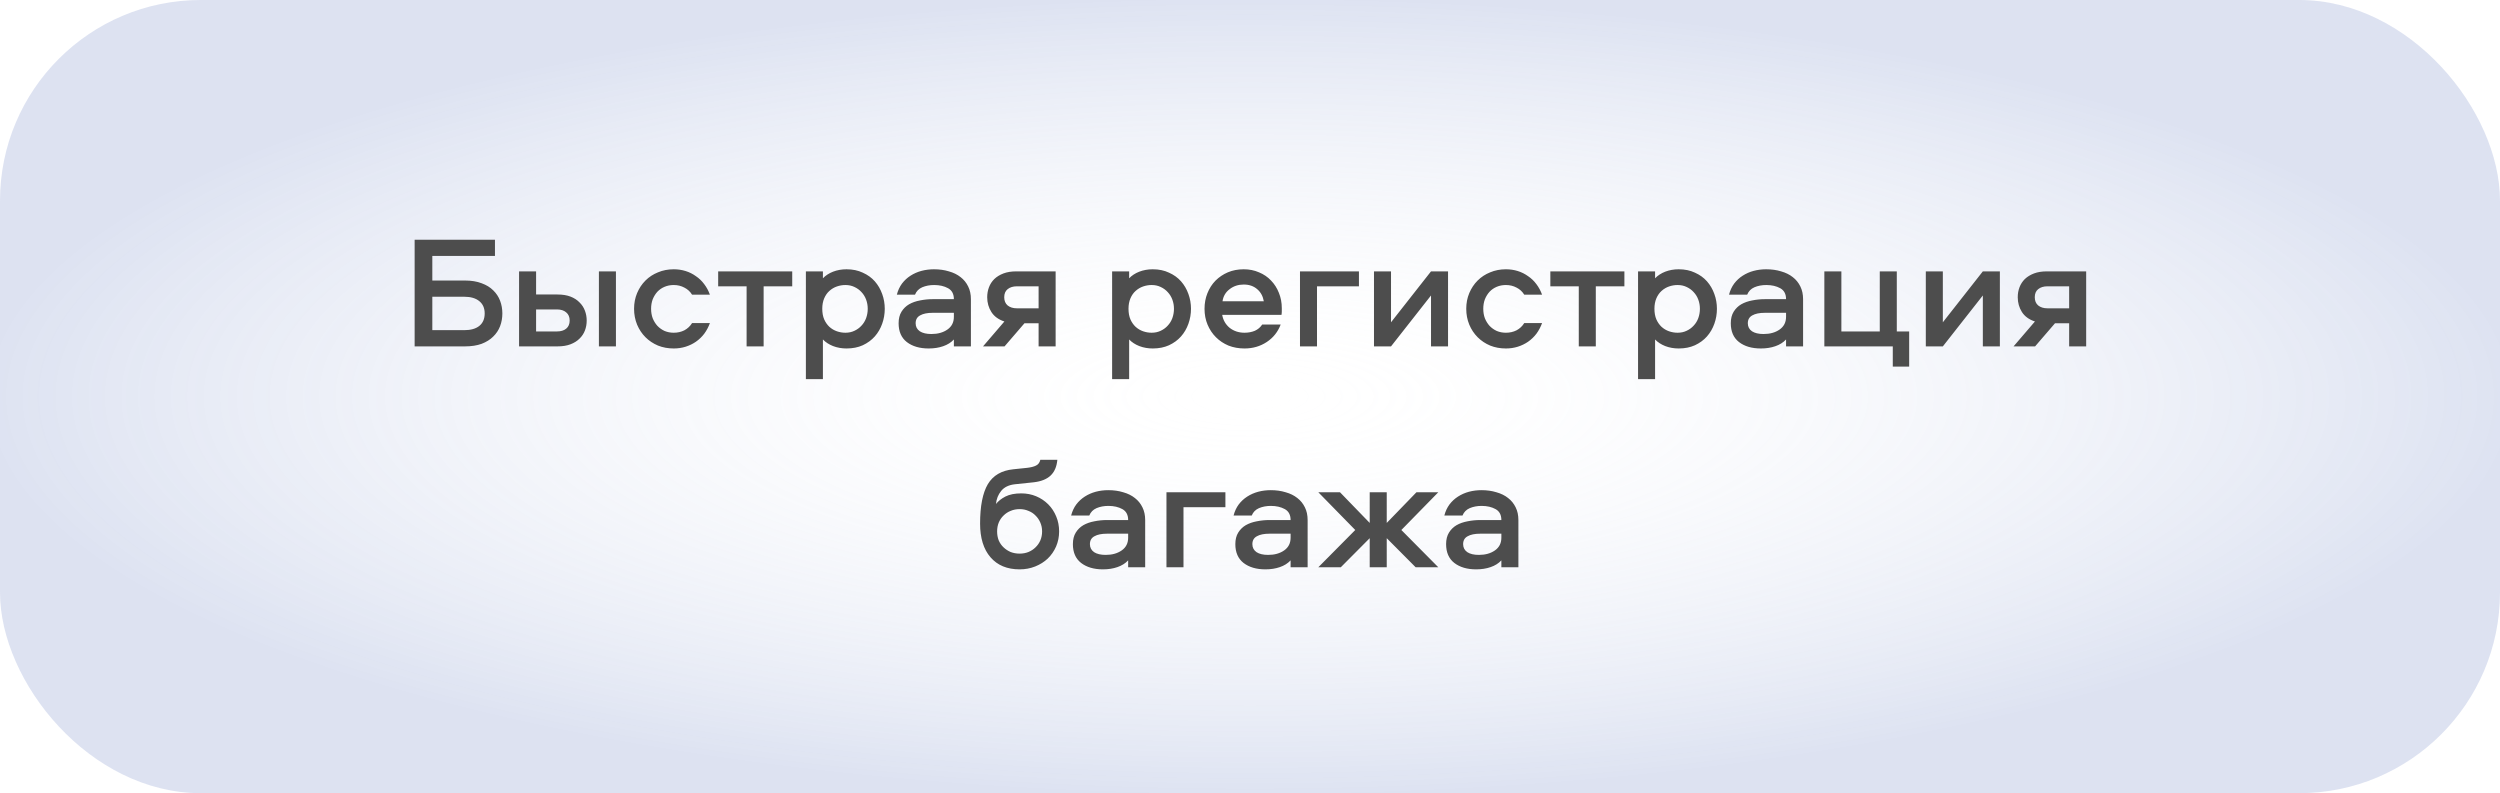
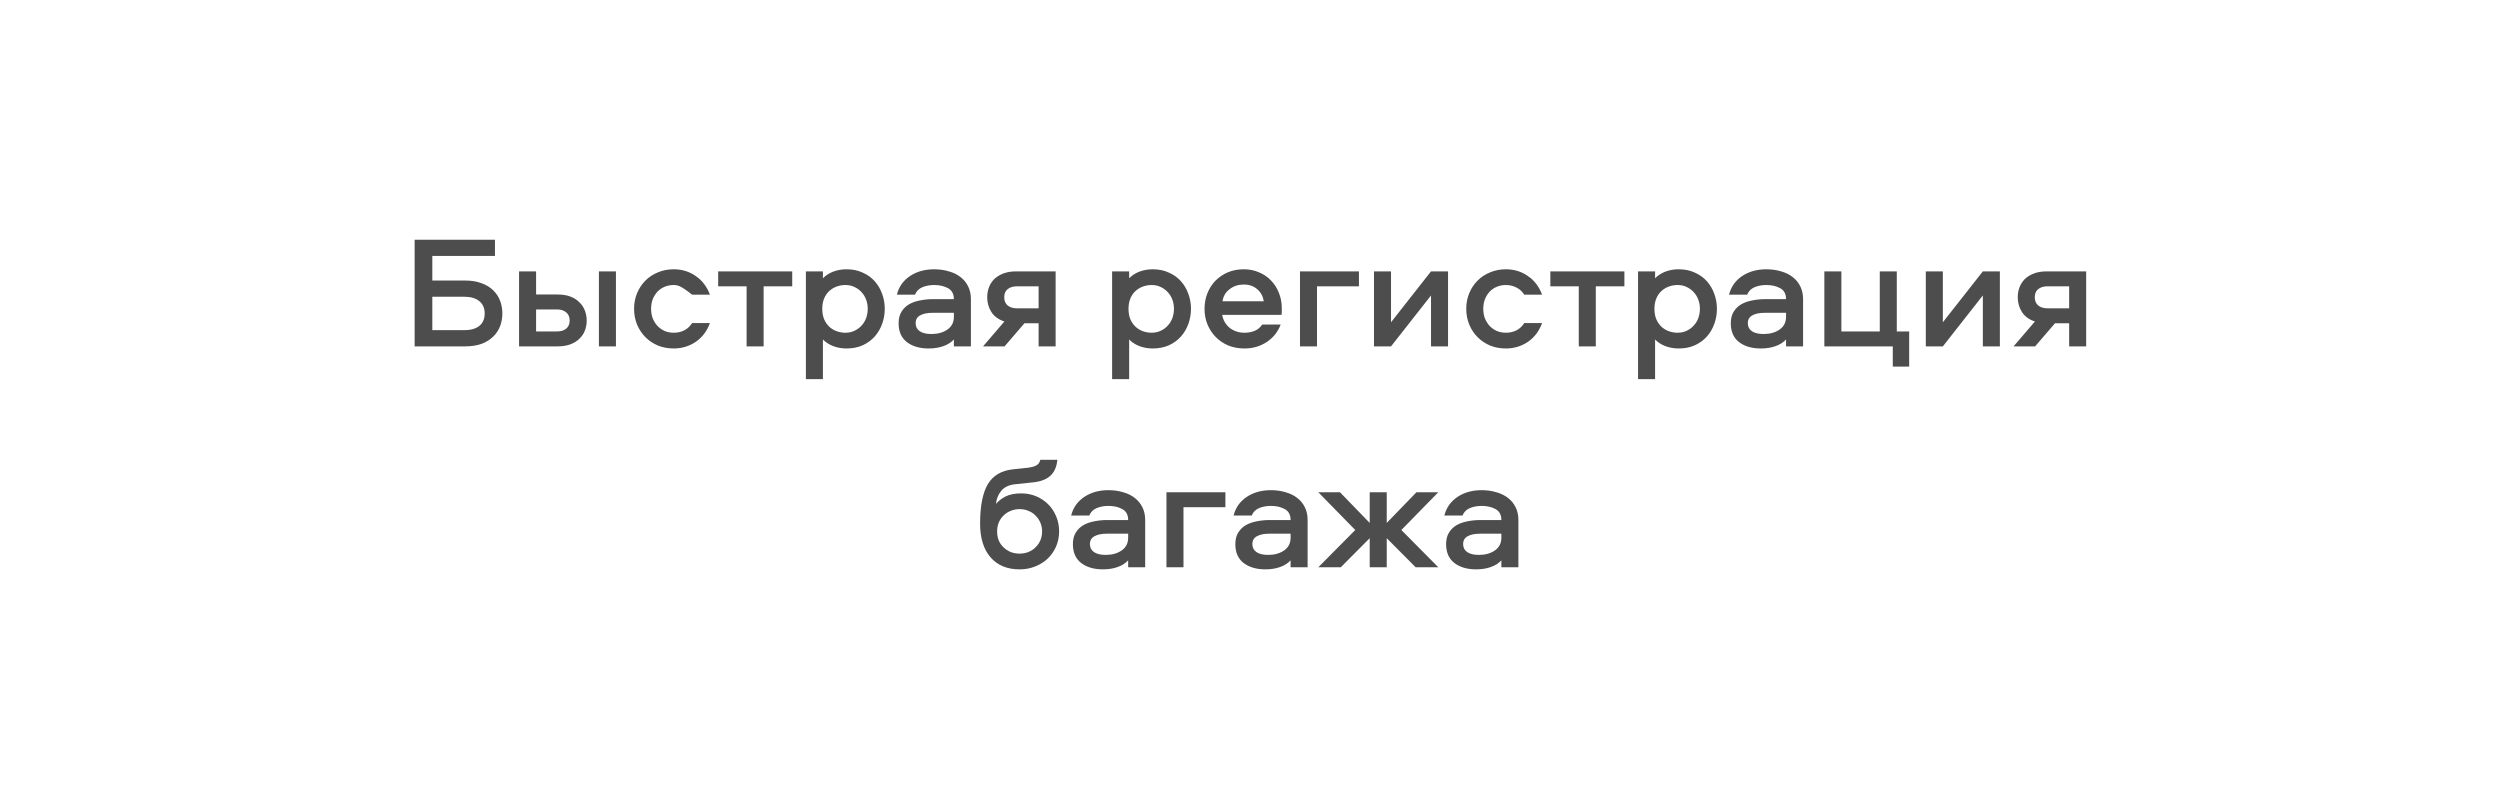
<svg xmlns="http://www.w3.org/2000/svg" width="249" height="79" viewBox="0 0 249 79" fill="none">
-   <rect width="249" height="79" rx="20" fill="url(#paint0_radial_1456_239)" fill-opacity="0.3" />
-   <path d="M50.035 31.22C50.035 31.668 49.96 32.089 49.81 32.484C49.661 32.879 49.432 33.225 49.123 33.524C48.824 33.823 48.44 34.063 47.971 34.244C47.501 34.415 46.947 34.5 46.306 34.5H41.298V23.876H49.298V25.492H43.059V27.94H46.306C46.947 27.94 47.501 28.031 47.971 28.212C48.44 28.383 48.824 28.617 49.123 28.916C49.432 29.215 49.661 29.561 49.81 29.956C49.96 30.351 50.035 30.772 50.035 31.22ZM48.275 31.22C48.275 30.687 48.093 30.276 47.73 29.988C47.379 29.7 46.883 29.556 46.242 29.556H43.059V32.884H46.242C46.883 32.884 47.379 32.745 47.73 32.468C48.093 32.18 48.275 31.764 48.275 31.22ZM61.347 27.028V34.5H59.651V27.028H61.347ZM55.523 29.332C56.025 29.332 56.456 29.401 56.819 29.54C57.182 29.679 57.48 29.871 57.715 30.116C57.961 30.351 58.142 30.628 58.259 30.948C58.377 31.257 58.435 31.583 58.435 31.924C58.435 32.276 58.377 32.607 58.259 32.916C58.142 33.225 57.961 33.497 57.715 33.732C57.48 33.967 57.182 34.153 56.819 34.292C56.456 34.431 56.025 34.5 55.523 34.5H51.699V27.028H53.395V29.332H55.523ZM55.475 33.012C55.859 33.012 56.163 32.921 56.387 32.74C56.622 32.548 56.739 32.276 56.739 31.924C56.739 31.572 56.622 31.3 56.387 31.108C56.163 30.916 55.859 30.82 55.475 30.82H53.395V33.012H55.475ZM68.929 29.348C68.737 29.039 68.481 28.804 68.161 28.644C67.841 28.473 67.489 28.388 67.105 28.388C66.775 28.388 66.471 28.447 66.193 28.564C65.916 28.681 65.676 28.847 65.473 29.06C65.281 29.273 65.127 29.524 65.009 29.812C64.903 30.1 64.849 30.415 64.849 30.756C64.849 31.097 64.903 31.412 65.009 31.7C65.127 31.988 65.281 32.239 65.473 32.452C65.676 32.665 65.916 32.836 66.193 32.964C66.471 33.081 66.775 33.14 67.105 33.14C67.489 33.14 67.841 33.06 68.161 32.9C68.481 32.729 68.737 32.489 68.929 32.18H70.705C70.567 32.564 70.38 32.916 70.145 33.236C69.911 33.545 69.633 33.812 69.313 34.036C69.004 34.249 68.663 34.415 68.289 34.532C67.916 34.649 67.521 34.708 67.105 34.708C66.54 34.708 66.017 34.612 65.537 34.42C65.057 34.217 64.641 33.94 64.289 33.588C63.937 33.236 63.66 32.82 63.457 32.34C63.255 31.849 63.153 31.321 63.153 30.756C63.153 30.191 63.255 29.668 63.457 29.188C63.66 28.708 63.937 28.292 64.289 27.94C64.641 27.588 65.057 27.316 65.537 27.124C66.017 26.921 66.54 26.82 67.105 26.82C67.521 26.82 67.916 26.879 68.289 26.996C68.663 27.113 69.004 27.284 69.313 27.508C69.633 27.721 69.911 27.988 70.145 28.308C70.38 28.617 70.567 28.964 70.705 29.348H68.929ZM71.53 27.028H78.906V28.516H76.058V34.5H74.362V28.516H71.53V27.028ZM80.266 37.764V27.028H81.962V27.716C82.229 27.439 82.565 27.22 82.97 27.06C83.386 26.9 83.834 26.82 84.314 26.82C84.922 26.82 85.461 26.932 85.93 27.156C86.41 27.369 86.81 27.657 87.13 28.02C87.45 28.383 87.695 28.804 87.866 29.284C88.037 29.753 88.122 30.244 88.122 30.756C88.122 31.268 88.037 31.764 87.866 32.244C87.695 32.724 87.45 33.145 87.13 33.508C86.81 33.871 86.41 34.164 85.93 34.388C85.461 34.601 84.922 34.708 84.314 34.708C83.834 34.708 83.386 34.628 82.97 34.468C82.565 34.308 82.229 34.089 81.962 33.812V37.764H80.266ZM81.898 30.756C81.898 31.161 81.962 31.513 82.09 31.812C82.218 32.1 82.389 32.345 82.602 32.548C82.826 32.751 83.077 32.9 83.354 32.996C83.631 33.092 83.914 33.14 84.202 33.14C84.533 33.14 84.831 33.076 85.098 32.948C85.375 32.82 85.61 32.649 85.802 32.436C86.005 32.223 86.159 31.972 86.266 31.684C86.373 31.385 86.426 31.076 86.426 30.756C86.426 30.436 86.373 30.132 86.266 29.844C86.159 29.556 86.005 29.305 85.802 29.092C85.61 28.879 85.375 28.708 85.098 28.58C84.831 28.452 84.533 28.388 84.202 28.388C83.914 28.388 83.631 28.436 83.354 28.532C83.077 28.628 82.826 28.777 82.602 28.98C82.389 29.172 82.218 29.417 82.09 29.716C81.962 30.015 81.898 30.361 81.898 30.756ZM93.022 26.82C93.566 26.82 94.062 26.889 94.51 27.028C94.969 27.156 95.358 27.348 95.678 27.604C95.998 27.849 96.249 28.159 96.43 28.532C96.612 28.895 96.702 29.316 96.702 29.796V34.5H95.006V33.812C94.729 34.111 94.371 34.335 93.934 34.484C93.507 34.633 93.028 34.708 92.494 34.708C91.598 34.708 90.873 34.495 90.318 34.068C89.774 33.641 89.502 33.017 89.502 32.196C89.502 31.737 89.598 31.353 89.79 31.044C89.982 30.735 90.233 30.489 90.542 30.308C90.862 30.127 91.225 29.999 91.63 29.924C92.046 29.839 92.473 29.796 92.91 29.796H95.006C95.006 29.284 94.814 28.921 94.43 28.708C94.046 28.495 93.582 28.388 93.038 28.388C92.601 28.388 92.206 28.463 91.854 28.612C91.513 28.761 91.273 29.007 91.134 29.348H89.326C89.433 28.932 89.603 28.564 89.838 28.244C90.084 27.924 90.366 27.663 90.686 27.46C91.017 27.247 91.379 27.087 91.774 26.98C92.18 26.873 92.596 26.82 93.022 26.82ZM95.006 31.156H92.894C92.361 31.156 91.945 31.241 91.646 31.412C91.347 31.572 91.198 31.833 91.198 32.196C91.198 32.537 91.337 32.804 91.614 32.996C91.891 33.177 92.275 33.268 92.766 33.268C93.406 33.268 93.939 33.119 94.366 32.82C94.793 32.521 95.006 32.1 95.006 31.556V31.156ZM102.037 32.196L100.053 34.5H97.909L100.037 32.02C99.45 31.828 99.018 31.513 98.741 31.076C98.464 30.639 98.325 30.148 98.325 29.604C98.325 29.252 98.384 28.921 98.501 28.612C98.618 28.303 98.794 28.031 99.029 27.796C99.274 27.561 99.578 27.375 99.941 27.236C100.304 27.097 100.736 27.028 101.237 27.028H105.141V34.5H103.445V32.196H102.037ZM101.285 28.516C100.901 28.516 100.592 28.612 100.357 28.804C100.133 28.985 100.021 29.252 100.021 29.604C100.021 29.956 100.133 30.228 100.357 30.42C100.592 30.612 100.901 30.708 101.285 30.708H103.445V28.516H101.285ZM110.767 37.764V27.028H112.463V27.716C112.729 27.439 113.065 27.22 113.471 27.06C113.887 26.9 114.335 26.82 114.815 26.82C115.423 26.82 115.961 26.932 116.431 27.156C116.911 27.369 117.311 27.657 117.631 28.02C117.951 28.383 118.196 28.804 118.367 29.284C118.537 29.753 118.623 30.244 118.623 30.756C118.623 31.268 118.537 31.764 118.367 32.244C118.196 32.724 117.951 33.145 117.631 33.508C117.311 33.871 116.911 34.164 116.431 34.388C115.961 34.601 115.423 34.708 114.815 34.708C114.335 34.708 113.887 34.628 113.471 34.468C113.065 34.308 112.729 34.089 112.463 33.812V37.764H110.767ZM112.399 30.756C112.399 31.161 112.463 31.513 112.591 31.812C112.719 32.1 112.889 32.345 113.103 32.548C113.327 32.751 113.577 32.9 113.855 32.996C114.132 33.092 114.415 33.14 114.703 33.14C115.033 33.14 115.332 33.076 115.599 32.948C115.876 32.82 116.111 32.649 116.303 32.436C116.505 32.223 116.66 31.972 116.767 31.684C116.873 31.385 116.927 31.076 116.927 30.756C116.927 30.436 116.873 30.132 116.767 29.844C116.66 29.556 116.505 29.305 116.303 29.092C116.111 28.879 115.876 28.708 115.599 28.58C115.332 28.452 115.033 28.388 114.703 28.388C114.415 28.388 114.132 28.436 113.855 28.532C113.577 28.628 113.327 28.777 113.103 28.98C112.889 29.172 112.719 29.417 112.591 29.716C112.463 30.015 112.399 30.361 112.399 30.756ZM123.955 33.14C124.328 33.14 124.669 33.076 124.979 32.948C125.288 32.809 125.533 32.601 125.715 32.324H127.555C127.277 33.06 126.813 33.641 126.163 34.068C125.512 34.495 124.776 34.708 123.955 34.708C123.379 34.708 122.845 34.612 122.355 34.42C121.875 34.217 121.459 33.94 121.107 33.588C120.755 33.236 120.477 32.82 120.275 32.34C120.072 31.86 119.971 31.332 119.971 30.756C119.971 30.201 120.067 29.684 120.259 29.204C120.451 28.724 120.717 28.308 121.059 27.956C121.411 27.604 121.821 27.327 122.291 27.124C122.771 26.921 123.299 26.82 123.875 26.82C124.429 26.82 124.936 26.921 125.395 27.124C125.864 27.316 126.264 27.588 126.595 27.94C126.936 28.292 127.197 28.703 127.379 29.172C127.571 29.641 127.667 30.148 127.667 30.692C127.667 30.809 127.667 30.921 127.667 31.028C127.667 31.135 127.656 31.247 127.635 31.364H121.731C121.827 31.897 122.077 32.329 122.483 32.66C122.899 32.98 123.389 33.14 123.955 33.14ZM123.875 28.34C123.331 28.34 122.861 28.495 122.467 28.804C122.072 29.103 121.837 29.503 121.763 30.004H125.875C125.789 29.503 125.571 29.103 125.219 28.804C124.867 28.495 124.419 28.34 123.875 28.34ZM135.35 27.028V28.516H131.174V34.5H129.478V27.028H135.35ZM136.849 34.5V27.028H138.545V32.1L142.529 27.028H144.225V34.5H142.529V29.428L138.545 34.5H136.849ZM151.814 29.348C151.622 29.039 151.366 28.804 151.046 28.644C150.726 28.473 150.374 28.388 149.99 28.388C149.659 28.388 149.355 28.447 149.078 28.564C148.8 28.681 148.56 28.847 148.358 29.06C148.166 29.273 148.011 29.524 147.894 29.812C147.787 30.1 147.734 30.415 147.734 30.756C147.734 31.097 147.787 31.412 147.894 31.7C148.011 31.988 148.166 32.239 148.358 32.452C148.56 32.665 148.8 32.836 149.078 32.964C149.355 33.081 149.659 33.14 149.99 33.14C150.374 33.14 150.726 33.06 151.046 32.9C151.366 32.729 151.622 32.489 151.814 32.18H153.59C153.451 32.564 153.264 32.916 153.03 33.236C152.795 33.545 152.518 33.812 152.198 34.036C151.888 34.249 151.547 34.415 151.174 34.532C150.8 34.649 150.406 34.708 149.99 34.708C149.424 34.708 148.902 34.612 148.422 34.42C147.942 34.217 147.526 33.94 147.174 33.588C146.822 33.236 146.544 32.82 146.342 32.34C146.139 31.849 146.038 31.321 146.038 30.756C146.038 30.191 146.139 29.668 146.342 29.188C146.544 28.708 146.822 28.292 147.174 27.94C147.526 27.588 147.942 27.316 148.422 27.124C148.902 26.921 149.424 26.82 149.99 26.82C150.406 26.82 150.8 26.879 151.174 26.996C151.547 27.113 151.888 27.284 152.198 27.508C152.518 27.721 152.795 27.988 153.03 28.308C153.264 28.617 153.451 28.964 153.59 29.348H151.814ZM154.414 27.028H161.79V28.516H158.942V34.5H157.246V28.516H154.414V27.028ZM163.15 37.764V27.028H164.846V27.716C165.113 27.439 165.449 27.22 165.854 27.06C166.27 26.9 166.718 26.82 167.198 26.82C167.806 26.82 168.345 26.932 168.814 27.156C169.294 27.369 169.694 27.657 170.014 28.02C170.334 28.383 170.58 28.804 170.75 29.284C170.921 29.753 171.006 30.244 171.006 30.756C171.006 31.268 170.921 31.764 170.75 32.244C170.58 32.724 170.334 33.145 170.014 33.508C169.694 33.871 169.294 34.164 168.814 34.388C168.345 34.601 167.806 34.708 167.198 34.708C166.718 34.708 166.27 34.628 165.854 34.468C165.449 34.308 165.113 34.089 164.846 33.812V37.764H163.15ZM164.782 30.756C164.782 31.161 164.846 31.513 164.974 31.812C165.102 32.1 165.273 32.345 165.486 32.548C165.71 32.751 165.961 32.9 166.238 32.996C166.516 33.092 166.798 33.14 167.086 33.14C167.417 33.14 167.716 33.076 167.982 32.948C168.26 32.82 168.494 32.649 168.686 32.436C168.889 32.223 169.044 31.972 169.15 31.684C169.257 31.385 169.31 31.076 169.31 30.756C169.31 30.436 169.257 30.132 169.15 29.844C169.044 29.556 168.889 29.305 168.686 29.092C168.494 28.879 168.26 28.708 167.982 28.58C167.716 28.452 167.417 28.388 167.086 28.388C166.798 28.388 166.516 28.436 166.238 28.532C165.961 28.628 165.71 28.777 165.486 28.98C165.273 29.172 165.102 29.417 164.974 29.716C164.846 30.015 164.782 30.361 164.782 30.756ZM175.907 26.82C176.451 26.82 176.947 26.889 177.395 27.028C177.853 27.156 178.243 27.348 178.563 27.604C178.883 27.849 179.133 28.159 179.315 28.532C179.496 28.895 179.587 29.316 179.587 29.796V34.5H177.891V33.812C177.613 34.111 177.256 34.335 176.819 34.484C176.392 34.633 175.912 34.708 175.379 34.708C174.483 34.708 173.757 34.495 173.203 34.068C172.659 33.641 172.387 33.017 172.387 32.196C172.387 31.737 172.483 31.353 172.675 31.044C172.867 30.735 173.117 30.489 173.427 30.308C173.747 30.127 174.109 29.999 174.515 29.924C174.931 29.839 175.357 29.796 175.795 29.796H177.891C177.891 29.284 177.699 28.921 177.315 28.708C176.931 28.495 176.467 28.388 175.923 28.388C175.485 28.388 175.091 28.463 174.739 28.612C174.397 28.761 174.157 29.007 174.019 29.348H172.211C172.317 28.932 172.488 28.564 172.723 28.244C172.968 27.924 173.251 27.663 173.571 27.46C173.901 27.247 174.264 27.087 174.659 26.98C175.064 26.873 175.48 26.82 175.907 26.82ZM177.891 31.156H175.779C175.245 31.156 174.829 31.241 174.531 31.412C174.232 31.572 174.083 31.833 174.083 32.196C174.083 32.537 174.221 32.804 174.499 32.996C174.776 33.177 175.16 33.268 175.651 33.268C176.291 33.268 176.824 33.119 177.251 32.82C177.677 32.521 177.891 32.1 177.891 31.556V31.156ZM188.521 36.516V34.5H181.705V27.028H183.401V33.012H187.225V27.028H188.921V33.012H190.153V36.516H188.521ZM191.811 34.5V27.028H193.507V32.1L197.491 27.028H199.187V34.5H197.491V29.428L193.507 34.5H191.811ZM204.679 32.196L202.695 34.5H200.551L202.679 32.02C202.093 31.828 201.661 31.513 201.383 31.076C201.106 30.639 200.967 30.148 200.967 29.604C200.967 29.252 201.026 28.921 201.143 28.612C201.261 28.303 201.437 28.031 201.671 27.796C201.917 27.561 202.221 27.375 202.583 27.236C202.946 27.097 203.378 27.028 203.879 27.028H207.783V34.5H206.087V32.196H204.679ZM203.927 28.516C203.543 28.516 203.234 28.612 202.999 28.804C202.775 28.985 202.663 29.252 202.663 29.604C202.663 29.956 202.775 30.228 202.999 30.42C203.234 30.612 203.543 30.708 203.927 30.708H206.087V28.516H203.927ZM101.713 49.14C102.246 49.14 102.742 49.236 103.201 49.428C103.659 49.62 104.059 49.887 104.401 50.228C104.742 50.569 105.009 50.975 105.201 51.444C105.393 51.903 105.489 52.399 105.489 52.932C105.489 53.465 105.387 53.967 105.185 54.436C104.982 54.895 104.705 55.295 104.353 55.636C104.001 55.967 103.585 56.228 103.105 56.42C102.625 56.612 102.107 56.708 101.553 56.708C100.315 56.708 99.35 56.308 98.657 55.508C97.963 54.708 97.617 53.588 97.617 52.148C97.617 50.409 97.873 49.103 98.385 48.228C98.907 47.353 99.755 46.857 100.929 46.74L102.305 46.596C102.678 46.553 102.971 46.479 103.185 46.372C103.409 46.265 103.553 46.073 103.617 45.796H105.313C105.249 46.479 105.025 47.001 104.641 47.364C104.257 47.727 103.697 47.951 102.961 48.036L101.121 48.228C100.491 48.292 100.022 48.516 99.713 48.9C99.414 49.273 99.243 49.705 99.201 50.196C99.414 49.919 99.723 49.673 100.129 49.46C100.545 49.247 101.073 49.14 101.713 49.14ZM101.553 55.14C101.873 55.14 102.166 55.087 102.433 54.98C102.71 54.863 102.945 54.708 103.137 54.516C103.339 54.324 103.499 54.095 103.617 53.828C103.734 53.551 103.793 53.252 103.793 52.932C103.793 52.612 103.734 52.319 103.617 52.052C103.499 51.775 103.339 51.54 103.137 51.348C102.945 51.145 102.71 50.991 102.433 50.884C102.166 50.767 101.873 50.708 101.553 50.708C101.233 50.708 100.934 50.767 100.657 50.884C100.39 50.991 100.155 51.145 99.953 51.348C99.75 51.54 99.59 51.775 99.473 52.052C99.366 52.319 99.313 52.612 99.313 52.932C99.313 53.252 99.366 53.551 99.473 53.828C99.59 54.095 99.75 54.324 99.953 54.516C100.155 54.708 100.39 54.863 100.657 54.98C100.934 55.087 101.233 55.14 101.553 55.14ZM110.38 48.82C110.924 48.82 111.42 48.889 111.868 49.028C112.327 49.156 112.716 49.348 113.036 49.604C113.356 49.849 113.607 50.159 113.788 50.532C113.969 50.895 114.06 51.316 114.06 51.796V56.5H112.364V55.812C112.087 56.111 111.729 56.335 111.292 56.484C110.865 56.633 110.385 56.708 109.852 56.708C108.956 56.708 108.231 56.495 107.676 56.068C107.132 55.641 106.86 55.017 106.86 54.196C106.86 53.737 106.956 53.353 107.148 53.044C107.34 52.735 107.591 52.489 107.9 52.308C108.22 52.127 108.583 51.999 108.988 51.924C109.404 51.839 109.831 51.796 110.268 51.796H112.364C112.364 51.284 112.172 50.921 111.788 50.708C111.404 50.495 110.94 50.388 110.396 50.388C109.959 50.388 109.564 50.463 109.212 50.612C108.871 50.761 108.631 51.007 108.492 51.348H106.684C106.791 50.932 106.961 50.564 107.196 50.244C107.441 49.924 107.724 49.663 108.044 49.46C108.375 49.247 108.737 49.087 109.132 48.98C109.537 48.873 109.953 48.82 110.38 48.82ZM112.364 53.156H110.252C109.719 53.156 109.303 53.241 109.004 53.412C108.705 53.572 108.556 53.833 108.556 54.196C108.556 54.537 108.695 54.804 108.972 54.996C109.249 55.177 109.633 55.268 110.124 55.268C110.764 55.268 111.297 55.119 111.724 54.82C112.151 54.521 112.364 54.1 112.364 53.556V53.156ZM122.051 49.028V50.516H117.875V56.5H116.179V49.028H122.051ZM126.56 48.82C127.104 48.82 127.6 48.889 128.048 49.028C128.507 49.156 128.896 49.348 129.216 49.604C129.536 49.849 129.787 50.159 129.968 50.532C130.149 50.895 130.24 51.316 130.24 51.796V56.5H128.544V55.812C128.267 56.111 127.909 56.335 127.472 56.484C127.045 56.633 126.565 56.708 126.032 56.708C125.136 56.708 124.411 56.495 123.856 56.068C123.312 55.641 123.04 55.017 123.04 54.196C123.04 53.737 123.136 53.353 123.328 53.044C123.52 52.735 123.771 52.489 124.08 52.308C124.4 52.127 124.763 51.999 125.168 51.924C125.584 51.839 126.011 51.796 126.448 51.796H128.544C128.544 51.284 128.352 50.921 127.968 50.708C127.584 50.495 127.12 50.388 126.576 50.388C126.139 50.388 125.744 50.463 125.392 50.612C125.051 50.761 124.811 51.007 124.672 51.348H122.864C122.971 50.932 123.141 50.564 123.376 50.244C123.621 49.924 123.904 49.663 124.224 49.46C124.555 49.247 124.917 49.087 125.312 48.98C125.717 48.873 126.133 48.82 126.56 48.82ZM128.544 53.156H126.432C125.899 53.156 125.483 53.241 125.184 53.412C124.885 53.572 124.736 53.833 124.736 54.196C124.736 54.537 124.875 54.804 125.152 54.996C125.429 55.177 125.813 55.268 126.304 55.268C126.944 55.268 127.477 55.119 127.904 54.82C128.331 54.521 128.544 54.1 128.544 53.556V53.156ZM138.119 49.028V52.084L141.079 49.028H143.255L139.575 52.788L143.255 56.5H140.999L138.119 53.604V56.5H136.423V53.604L133.543 56.5H131.303L134.983 52.788L131.303 49.028H133.463L136.423 52.084V49.028H138.119ZM147.552 48.82C148.096 48.82 148.592 48.889 149.04 49.028C149.499 49.156 149.888 49.348 150.208 49.604C150.528 49.849 150.779 50.159 150.96 50.532C151.142 50.895 151.232 51.316 151.232 51.796V56.5H149.536V55.812C149.259 56.111 148.902 56.335 148.464 56.484C148.038 56.633 147.558 56.708 147.024 56.708C146.128 56.708 145.403 56.495 144.848 56.068C144.304 55.641 144.032 55.017 144.032 54.196C144.032 53.737 144.128 53.353 144.32 53.044C144.512 52.735 144.763 52.489 145.072 52.308C145.392 52.127 145.755 51.999 146.16 51.924C146.576 51.839 147.003 51.796 147.44 51.796H149.536C149.536 51.284 149.344 50.921 148.96 50.708C148.576 50.495 148.112 50.388 147.568 50.388C147.131 50.388 146.736 50.463 146.384 50.612C146.043 50.761 145.803 51.007 145.664 51.348H143.856C143.963 50.932 144.134 50.564 144.368 50.244C144.614 49.924 144.896 49.663 145.216 49.46C145.547 49.247 145.91 49.087 146.304 48.98C146.71 48.873 147.126 48.82 147.552 48.82ZM149.536 53.156H147.424C146.891 53.156 146.475 53.241 146.176 53.412C145.878 53.572 145.728 53.833 145.728 54.196C145.728 54.537 145.867 54.804 146.144 54.996C146.422 55.177 146.806 55.268 147.296 55.268C147.936 55.268 148.47 55.119 148.896 54.82C149.323 54.521 149.536 54.1 149.536 53.556V53.156Z" fill="#4D4D4D" />
+   <path d="M50.035 31.22C50.035 31.668 49.96 32.089 49.81 32.484C49.661 32.879 49.432 33.225 49.123 33.524C48.824 33.823 48.44 34.063 47.971 34.244C47.501 34.415 46.947 34.5 46.306 34.5H41.298V23.876H49.298V25.492H43.059V27.94H46.306C46.947 27.94 47.501 28.031 47.971 28.212C48.44 28.383 48.824 28.617 49.123 28.916C49.432 29.215 49.661 29.561 49.81 29.956C49.96 30.351 50.035 30.772 50.035 31.22ZM48.275 31.22C48.275 30.687 48.093 30.276 47.73 29.988C47.379 29.7 46.883 29.556 46.242 29.556H43.059V32.884H46.242C46.883 32.884 47.379 32.745 47.73 32.468C48.093 32.18 48.275 31.764 48.275 31.22ZM61.347 27.028V34.5H59.651V27.028H61.347ZM55.523 29.332C56.025 29.332 56.456 29.401 56.819 29.54C57.182 29.679 57.48 29.871 57.715 30.116C57.961 30.351 58.142 30.628 58.259 30.948C58.377 31.257 58.435 31.583 58.435 31.924C58.435 32.276 58.377 32.607 58.259 32.916C58.142 33.225 57.961 33.497 57.715 33.732C57.48 33.967 57.182 34.153 56.819 34.292C56.456 34.431 56.025 34.5 55.523 34.5H51.699V27.028H53.395V29.332H55.523ZM55.475 33.012C55.859 33.012 56.163 32.921 56.387 32.74C56.622 32.548 56.739 32.276 56.739 31.924C56.739 31.572 56.622 31.3 56.387 31.108C56.163 30.916 55.859 30.82 55.475 30.82H53.395V33.012H55.475ZM68.929 29.348C67.841 28.473 67.489 28.388 67.105 28.388C66.775 28.388 66.471 28.447 66.193 28.564C65.916 28.681 65.676 28.847 65.473 29.06C65.281 29.273 65.127 29.524 65.009 29.812C64.903 30.1 64.849 30.415 64.849 30.756C64.849 31.097 64.903 31.412 65.009 31.7C65.127 31.988 65.281 32.239 65.473 32.452C65.676 32.665 65.916 32.836 66.193 32.964C66.471 33.081 66.775 33.14 67.105 33.14C67.489 33.14 67.841 33.06 68.161 32.9C68.481 32.729 68.737 32.489 68.929 32.18H70.705C70.567 32.564 70.38 32.916 70.145 33.236C69.911 33.545 69.633 33.812 69.313 34.036C69.004 34.249 68.663 34.415 68.289 34.532C67.916 34.649 67.521 34.708 67.105 34.708C66.54 34.708 66.017 34.612 65.537 34.42C65.057 34.217 64.641 33.94 64.289 33.588C63.937 33.236 63.66 32.82 63.457 32.34C63.255 31.849 63.153 31.321 63.153 30.756C63.153 30.191 63.255 29.668 63.457 29.188C63.66 28.708 63.937 28.292 64.289 27.94C64.641 27.588 65.057 27.316 65.537 27.124C66.017 26.921 66.54 26.82 67.105 26.82C67.521 26.82 67.916 26.879 68.289 26.996C68.663 27.113 69.004 27.284 69.313 27.508C69.633 27.721 69.911 27.988 70.145 28.308C70.38 28.617 70.567 28.964 70.705 29.348H68.929ZM71.53 27.028H78.906V28.516H76.058V34.5H74.362V28.516H71.53V27.028ZM80.266 37.764V27.028H81.962V27.716C82.229 27.439 82.565 27.22 82.97 27.06C83.386 26.9 83.834 26.82 84.314 26.82C84.922 26.82 85.461 26.932 85.93 27.156C86.41 27.369 86.81 27.657 87.13 28.02C87.45 28.383 87.695 28.804 87.866 29.284C88.037 29.753 88.122 30.244 88.122 30.756C88.122 31.268 88.037 31.764 87.866 32.244C87.695 32.724 87.45 33.145 87.13 33.508C86.81 33.871 86.41 34.164 85.93 34.388C85.461 34.601 84.922 34.708 84.314 34.708C83.834 34.708 83.386 34.628 82.97 34.468C82.565 34.308 82.229 34.089 81.962 33.812V37.764H80.266ZM81.898 30.756C81.898 31.161 81.962 31.513 82.09 31.812C82.218 32.1 82.389 32.345 82.602 32.548C82.826 32.751 83.077 32.9 83.354 32.996C83.631 33.092 83.914 33.14 84.202 33.14C84.533 33.14 84.831 33.076 85.098 32.948C85.375 32.82 85.61 32.649 85.802 32.436C86.005 32.223 86.159 31.972 86.266 31.684C86.373 31.385 86.426 31.076 86.426 30.756C86.426 30.436 86.373 30.132 86.266 29.844C86.159 29.556 86.005 29.305 85.802 29.092C85.61 28.879 85.375 28.708 85.098 28.58C84.831 28.452 84.533 28.388 84.202 28.388C83.914 28.388 83.631 28.436 83.354 28.532C83.077 28.628 82.826 28.777 82.602 28.98C82.389 29.172 82.218 29.417 82.09 29.716C81.962 30.015 81.898 30.361 81.898 30.756ZM93.022 26.82C93.566 26.82 94.062 26.889 94.51 27.028C94.969 27.156 95.358 27.348 95.678 27.604C95.998 27.849 96.249 28.159 96.43 28.532C96.612 28.895 96.702 29.316 96.702 29.796V34.5H95.006V33.812C94.729 34.111 94.371 34.335 93.934 34.484C93.507 34.633 93.028 34.708 92.494 34.708C91.598 34.708 90.873 34.495 90.318 34.068C89.774 33.641 89.502 33.017 89.502 32.196C89.502 31.737 89.598 31.353 89.79 31.044C89.982 30.735 90.233 30.489 90.542 30.308C90.862 30.127 91.225 29.999 91.63 29.924C92.046 29.839 92.473 29.796 92.91 29.796H95.006C95.006 29.284 94.814 28.921 94.43 28.708C94.046 28.495 93.582 28.388 93.038 28.388C92.601 28.388 92.206 28.463 91.854 28.612C91.513 28.761 91.273 29.007 91.134 29.348H89.326C89.433 28.932 89.603 28.564 89.838 28.244C90.084 27.924 90.366 27.663 90.686 27.46C91.017 27.247 91.379 27.087 91.774 26.98C92.18 26.873 92.596 26.82 93.022 26.82ZM95.006 31.156H92.894C92.361 31.156 91.945 31.241 91.646 31.412C91.347 31.572 91.198 31.833 91.198 32.196C91.198 32.537 91.337 32.804 91.614 32.996C91.891 33.177 92.275 33.268 92.766 33.268C93.406 33.268 93.939 33.119 94.366 32.82C94.793 32.521 95.006 32.1 95.006 31.556V31.156ZM102.037 32.196L100.053 34.5H97.909L100.037 32.02C99.45 31.828 99.018 31.513 98.741 31.076C98.464 30.639 98.325 30.148 98.325 29.604C98.325 29.252 98.384 28.921 98.501 28.612C98.618 28.303 98.794 28.031 99.029 27.796C99.274 27.561 99.578 27.375 99.941 27.236C100.304 27.097 100.736 27.028 101.237 27.028H105.141V34.5H103.445V32.196H102.037ZM101.285 28.516C100.901 28.516 100.592 28.612 100.357 28.804C100.133 28.985 100.021 29.252 100.021 29.604C100.021 29.956 100.133 30.228 100.357 30.42C100.592 30.612 100.901 30.708 101.285 30.708H103.445V28.516H101.285ZM110.767 37.764V27.028H112.463V27.716C112.729 27.439 113.065 27.22 113.471 27.06C113.887 26.9 114.335 26.82 114.815 26.82C115.423 26.82 115.961 26.932 116.431 27.156C116.911 27.369 117.311 27.657 117.631 28.02C117.951 28.383 118.196 28.804 118.367 29.284C118.537 29.753 118.623 30.244 118.623 30.756C118.623 31.268 118.537 31.764 118.367 32.244C118.196 32.724 117.951 33.145 117.631 33.508C117.311 33.871 116.911 34.164 116.431 34.388C115.961 34.601 115.423 34.708 114.815 34.708C114.335 34.708 113.887 34.628 113.471 34.468C113.065 34.308 112.729 34.089 112.463 33.812V37.764H110.767ZM112.399 30.756C112.399 31.161 112.463 31.513 112.591 31.812C112.719 32.1 112.889 32.345 113.103 32.548C113.327 32.751 113.577 32.9 113.855 32.996C114.132 33.092 114.415 33.14 114.703 33.14C115.033 33.14 115.332 33.076 115.599 32.948C115.876 32.82 116.111 32.649 116.303 32.436C116.505 32.223 116.66 31.972 116.767 31.684C116.873 31.385 116.927 31.076 116.927 30.756C116.927 30.436 116.873 30.132 116.767 29.844C116.66 29.556 116.505 29.305 116.303 29.092C116.111 28.879 115.876 28.708 115.599 28.58C115.332 28.452 115.033 28.388 114.703 28.388C114.415 28.388 114.132 28.436 113.855 28.532C113.577 28.628 113.327 28.777 113.103 28.98C112.889 29.172 112.719 29.417 112.591 29.716C112.463 30.015 112.399 30.361 112.399 30.756ZM123.955 33.14C124.328 33.14 124.669 33.076 124.979 32.948C125.288 32.809 125.533 32.601 125.715 32.324H127.555C127.277 33.06 126.813 33.641 126.163 34.068C125.512 34.495 124.776 34.708 123.955 34.708C123.379 34.708 122.845 34.612 122.355 34.42C121.875 34.217 121.459 33.94 121.107 33.588C120.755 33.236 120.477 32.82 120.275 32.34C120.072 31.86 119.971 31.332 119.971 30.756C119.971 30.201 120.067 29.684 120.259 29.204C120.451 28.724 120.717 28.308 121.059 27.956C121.411 27.604 121.821 27.327 122.291 27.124C122.771 26.921 123.299 26.82 123.875 26.82C124.429 26.82 124.936 26.921 125.395 27.124C125.864 27.316 126.264 27.588 126.595 27.94C126.936 28.292 127.197 28.703 127.379 29.172C127.571 29.641 127.667 30.148 127.667 30.692C127.667 30.809 127.667 30.921 127.667 31.028C127.667 31.135 127.656 31.247 127.635 31.364H121.731C121.827 31.897 122.077 32.329 122.483 32.66C122.899 32.98 123.389 33.14 123.955 33.14ZM123.875 28.34C123.331 28.34 122.861 28.495 122.467 28.804C122.072 29.103 121.837 29.503 121.763 30.004H125.875C125.789 29.503 125.571 29.103 125.219 28.804C124.867 28.495 124.419 28.34 123.875 28.34ZM135.35 27.028V28.516H131.174V34.5H129.478V27.028H135.35ZM136.849 34.5V27.028H138.545V32.1L142.529 27.028H144.225V34.5H142.529V29.428L138.545 34.5H136.849ZM151.814 29.348C151.622 29.039 151.366 28.804 151.046 28.644C150.726 28.473 150.374 28.388 149.99 28.388C149.659 28.388 149.355 28.447 149.078 28.564C148.8 28.681 148.56 28.847 148.358 29.06C148.166 29.273 148.011 29.524 147.894 29.812C147.787 30.1 147.734 30.415 147.734 30.756C147.734 31.097 147.787 31.412 147.894 31.7C148.011 31.988 148.166 32.239 148.358 32.452C148.56 32.665 148.8 32.836 149.078 32.964C149.355 33.081 149.659 33.14 149.99 33.14C150.374 33.14 150.726 33.06 151.046 32.9C151.366 32.729 151.622 32.489 151.814 32.18H153.59C153.451 32.564 153.264 32.916 153.03 33.236C152.795 33.545 152.518 33.812 152.198 34.036C151.888 34.249 151.547 34.415 151.174 34.532C150.8 34.649 150.406 34.708 149.99 34.708C149.424 34.708 148.902 34.612 148.422 34.42C147.942 34.217 147.526 33.94 147.174 33.588C146.822 33.236 146.544 32.82 146.342 32.34C146.139 31.849 146.038 31.321 146.038 30.756C146.038 30.191 146.139 29.668 146.342 29.188C146.544 28.708 146.822 28.292 147.174 27.94C147.526 27.588 147.942 27.316 148.422 27.124C148.902 26.921 149.424 26.82 149.99 26.82C150.406 26.82 150.8 26.879 151.174 26.996C151.547 27.113 151.888 27.284 152.198 27.508C152.518 27.721 152.795 27.988 153.03 28.308C153.264 28.617 153.451 28.964 153.59 29.348H151.814ZM154.414 27.028H161.79V28.516H158.942V34.5H157.246V28.516H154.414V27.028ZM163.15 37.764V27.028H164.846V27.716C165.113 27.439 165.449 27.22 165.854 27.06C166.27 26.9 166.718 26.82 167.198 26.82C167.806 26.82 168.345 26.932 168.814 27.156C169.294 27.369 169.694 27.657 170.014 28.02C170.334 28.383 170.58 28.804 170.75 29.284C170.921 29.753 171.006 30.244 171.006 30.756C171.006 31.268 170.921 31.764 170.75 32.244C170.58 32.724 170.334 33.145 170.014 33.508C169.694 33.871 169.294 34.164 168.814 34.388C168.345 34.601 167.806 34.708 167.198 34.708C166.718 34.708 166.27 34.628 165.854 34.468C165.449 34.308 165.113 34.089 164.846 33.812V37.764H163.15ZM164.782 30.756C164.782 31.161 164.846 31.513 164.974 31.812C165.102 32.1 165.273 32.345 165.486 32.548C165.71 32.751 165.961 32.9 166.238 32.996C166.516 33.092 166.798 33.14 167.086 33.14C167.417 33.14 167.716 33.076 167.982 32.948C168.26 32.82 168.494 32.649 168.686 32.436C168.889 32.223 169.044 31.972 169.15 31.684C169.257 31.385 169.31 31.076 169.31 30.756C169.31 30.436 169.257 30.132 169.15 29.844C169.044 29.556 168.889 29.305 168.686 29.092C168.494 28.879 168.26 28.708 167.982 28.58C167.716 28.452 167.417 28.388 167.086 28.388C166.798 28.388 166.516 28.436 166.238 28.532C165.961 28.628 165.71 28.777 165.486 28.98C165.273 29.172 165.102 29.417 164.974 29.716C164.846 30.015 164.782 30.361 164.782 30.756ZM175.907 26.82C176.451 26.82 176.947 26.889 177.395 27.028C177.853 27.156 178.243 27.348 178.563 27.604C178.883 27.849 179.133 28.159 179.315 28.532C179.496 28.895 179.587 29.316 179.587 29.796V34.5H177.891V33.812C177.613 34.111 177.256 34.335 176.819 34.484C176.392 34.633 175.912 34.708 175.379 34.708C174.483 34.708 173.757 34.495 173.203 34.068C172.659 33.641 172.387 33.017 172.387 32.196C172.387 31.737 172.483 31.353 172.675 31.044C172.867 30.735 173.117 30.489 173.427 30.308C173.747 30.127 174.109 29.999 174.515 29.924C174.931 29.839 175.357 29.796 175.795 29.796H177.891C177.891 29.284 177.699 28.921 177.315 28.708C176.931 28.495 176.467 28.388 175.923 28.388C175.485 28.388 175.091 28.463 174.739 28.612C174.397 28.761 174.157 29.007 174.019 29.348H172.211C172.317 28.932 172.488 28.564 172.723 28.244C172.968 27.924 173.251 27.663 173.571 27.46C173.901 27.247 174.264 27.087 174.659 26.98C175.064 26.873 175.48 26.82 175.907 26.82ZM177.891 31.156H175.779C175.245 31.156 174.829 31.241 174.531 31.412C174.232 31.572 174.083 31.833 174.083 32.196C174.083 32.537 174.221 32.804 174.499 32.996C174.776 33.177 175.16 33.268 175.651 33.268C176.291 33.268 176.824 33.119 177.251 32.82C177.677 32.521 177.891 32.1 177.891 31.556V31.156ZM188.521 36.516V34.5H181.705V27.028H183.401V33.012H187.225V27.028H188.921V33.012H190.153V36.516H188.521ZM191.811 34.5V27.028H193.507V32.1L197.491 27.028H199.187V34.5H197.491V29.428L193.507 34.5H191.811ZM204.679 32.196L202.695 34.5H200.551L202.679 32.02C202.093 31.828 201.661 31.513 201.383 31.076C201.106 30.639 200.967 30.148 200.967 29.604C200.967 29.252 201.026 28.921 201.143 28.612C201.261 28.303 201.437 28.031 201.671 27.796C201.917 27.561 202.221 27.375 202.583 27.236C202.946 27.097 203.378 27.028 203.879 27.028H207.783V34.5H206.087V32.196H204.679ZM203.927 28.516C203.543 28.516 203.234 28.612 202.999 28.804C202.775 28.985 202.663 29.252 202.663 29.604C202.663 29.956 202.775 30.228 202.999 30.42C203.234 30.612 203.543 30.708 203.927 30.708H206.087V28.516H203.927ZM101.713 49.14C102.246 49.14 102.742 49.236 103.201 49.428C103.659 49.62 104.059 49.887 104.401 50.228C104.742 50.569 105.009 50.975 105.201 51.444C105.393 51.903 105.489 52.399 105.489 52.932C105.489 53.465 105.387 53.967 105.185 54.436C104.982 54.895 104.705 55.295 104.353 55.636C104.001 55.967 103.585 56.228 103.105 56.42C102.625 56.612 102.107 56.708 101.553 56.708C100.315 56.708 99.35 56.308 98.657 55.508C97.963 54.708 97.617 53.588 97.617 52.148C97.617 50.409 97.873 49.103 98.385 48.228C98.907 47.353 99.755 46.857 100.929 46.74L102.305 46.596C102.678 46.553 102.971 46.479 103.185 46.372C103.409 46.265 103.553 46.073 103.617 45.796H105.313C105.249 46.479 105.025 47.001 104.641 47.364C104.257 47.727 103.697 47.951 102.961 48.036L101.121 48.228C100.491 48.292 100.022 48.516 99.713 48.9C99.414 49.273 99.243 49.705 99.201 50.196C99.414 49.919 99.723 49.673 100.129 49.46C100.545 49.247 101.073 49.14 101.713 49.14ZM101.553 55.14C101.873 55.14 102.166 55.087 102.433 54.98C102.71 54.863 102.945 54.708 103.137 54.516C103.339 54.324 103.499 54.095 103.617 53.828C103.734 53.551 103.793 53.252 103.793 52.932C103.793 52.612 103.734 52.319 103.617 52.052C103.499 51.775 103.339 51.54 103.137 51.348C102.945 51.145 102.71 50.991 102.433 50.884C102.166 50.767 101.873 50.708 101.553 50.708C101.233 50.708 100.934 50.767 100.657 50.884C100.39 50.991 100.155 51.145 99.953 51.348C99.75 51.54 99.59 51.775 99.473 52.052C99.366 52.319 99.313 52.612 99.313 52.932C99.313 53.252 99.366 53.551 99.473 53.828C99.59 54.095 99.75 54.324 99.953 54.516C100.155 54.708 100.39 54.863 100.657 54.98C100.934 55.087 101.233 55.14 101.553 55.14ZM110.38 48.82C110.924 48.82 111.42 48.889 111.868 49.028C112.327 49.156 112.716 49.348 113.036 49.604C113.356 49.849 113.607 50.159 113.788 50.532C113.969 50.895 114.06 51.316 114.06 51.796V56.5H112.364V55.812C112.087 56.111 111.729 56.335 111.292 56.484C110.865 56.633 110.385 56.708 109.852 56.708C108.956 56.708 108.231 56.495 107.676 56.068C107.132 55.641 106.86 55.017 106.86 54.196C106.86 53.737 106.956 53.353 107.148 53.044C107.34 52.735 107.591 52.489 107.9 52.308C108.22 52.127 108.583 51.999 108.988 51.924C109.404 51.839 109.831 51.796 110.268 51.796H112.364C112.364 51.284 112.172 50.921 111.788 50.708C111.404 50.495 110.94 50.388 110.396 50.388C109.959 50.388 109.564 50.463 109.212 50.612C108.871 50.761 108.631 51.007 108.492 51.348H106.684C106.791 50.932 106.961 50.564 107.196 50.244C107.441 49.924 107.724 49.663 108.044 49.46C108.375 49.247 108.737 49.087 109.132 48.98C109.537 48.873 109.953 48.82 110.38 48.82ZM112.364 53.156H110.252C109.719 53.156 109.303 53.241 109.004 53.412C108.705 53.572 108.556 53.833 108.556 54.196C108.556 54.537 108.695 54.804 108.972 54.996C109.249 55.177 109.633 55.268 110.124 55.268C110.764 55.268 111.297 55.119 111.724 54.82C112.151 54.521 112.364 54.1 112.364 53.556V53.156ZM122.051 49.028V50.516H117.875V56.5H116.179V49.028H122.051ZM126.56 48.82C127.104 48.82 127.6 48.889 128.048 49.028C128.507 49.156 128.896 49.348 129.216 49.604C129.536 49.849 129.787 50.159 129.968 50.532C130.149 50.895 130.24 51.316 130.24 51.796V56.5H128.544V55.812C128.267 56.111 127.909 56.335 127.472 56.484C127.045 56.633 126.565 56.708 126.032 56.708C125.136 56.708 124.411 56.495 123.856 56.068C123.312 55.641 123.04 55.017 123.04 54.196C123.04 53.737 123.136 53.353 123.328 53.044C123.52 52.735 123.771 52.489 124.08 52.308C124.4 52.127 124.763 51.999 125.168 51.924C125.584 51.839 126.011 51.796 126.448 51.796H128.544C128.544 51.284 128.352 50.921 127.968 50.708C127.584 50.495 127.12 50.388 126.576 50.388C126.139 50.388 125.744 50.463 125.392 50.612C125.051 50.761 124.811 51.007 124.672 51.348H122.864C122.971 50.932 123.141 50.564 123.376 50.244C123.621 49.924 123.904 49.663 124.224 49.46C124.555 49.247 124.917 49.087 125.312 48.98C125.717 48.873 126.133 48.82 126.56 48.82ZM128.544 53.156H126.432C125.899 53.156 125.483 53.241 125.184 53.412C124.885 53.572 124.736 53.833 124.736 54.196C124.736 54.537 124.875 54.804 125.152 54.996C125.429 55.177 125.813 55.268 126.304 55.268C126.944 55.268 127.477 55.119 127.904 54.82C128.331 54.521 128.544 54.1 128.544 53.556V53.156ZM138.119 49.028V52.084L141.079 49.028H143.255L139.575 52.788L143.255 56.5H140.999L138.119 53.604V56.5H136.423V53.604L133.543 56.5H131.303L134.983 52.788L131.303 49.028H133.463L136.423 52.084V49.028H138.119ZM147.552 48.82C148.096 48.82 148.592 48.889 149.04 49.028C149.499 49.156 149.888 49.348 150.208 49.604C150.528 49.849 150.779 50.159 150.96 50.532C151.142 50.895 151.232 51.316 151.232 51.796V56.5H149.536V55.812C149.259 56.111 148.902 56.335 148.464 56.484C148.038 56.633 147.558 56.708 147.024 56.708C146.128 56.708 145.403 56.495 144.848 56.068C144.304 55.641 144.032 55.017 144.032 54.196C144.032 53.737 144.128 53.353 144.32 53.044C144.512 52.735 144.763 52.489 145.072 52.308C145.392 52.127 145.755 51.999 146.16 51.924C146.576 51.839 147.003 51.796 147.44 51.796H149.536C149.536 51.284 149.344 50.921 148.96 50.708C148.576 50.495 148.112 50.388 147.568 50.388C147.131 50.388 146.736 50.463 146.384 50.612C146.043 50.761 145.803 51.007 145.664 51.348H143.856C143.963 50.932 144.134 50.564 144.368 50.244C144.614 49.924 144.896 49.663 145.216 49.46C145.547 49.247 145.91 49.087 146.304 48.98C146.71 48.873 147.126 48.82 147.552 48.82ZM149.536 53.156H147.424C146.891 53.156 146.475 53.241 146.176 53.412C145.878 53.572 145.728 53.833 145.728 54.196C145.728 54.537 145.867 54.804 146.144 54.996C146.422 55.177 146.806 55.268 147.296 55.268C147.936 55.268 148.47 55.119 148.896 54.82C149.323 54.521 149.536 54.1 149.536 53.556V53.156Z" fill="#4D4D4D" />
  <defs>
    <radialGradient id="paint0_radial_1456_239" cx="0" cy="0" r="1" gradientUnits="userSpaceOnUse" gradientTransform="translate(124.5 39.5) rotate(90) scale(39.5 124.5)">
      <stop stop-color="white" stop-opacity="0" />
      <stop offset="1" stop-color="#8FA1D2" />
    </radialGradient>
  </defs>
</svg>